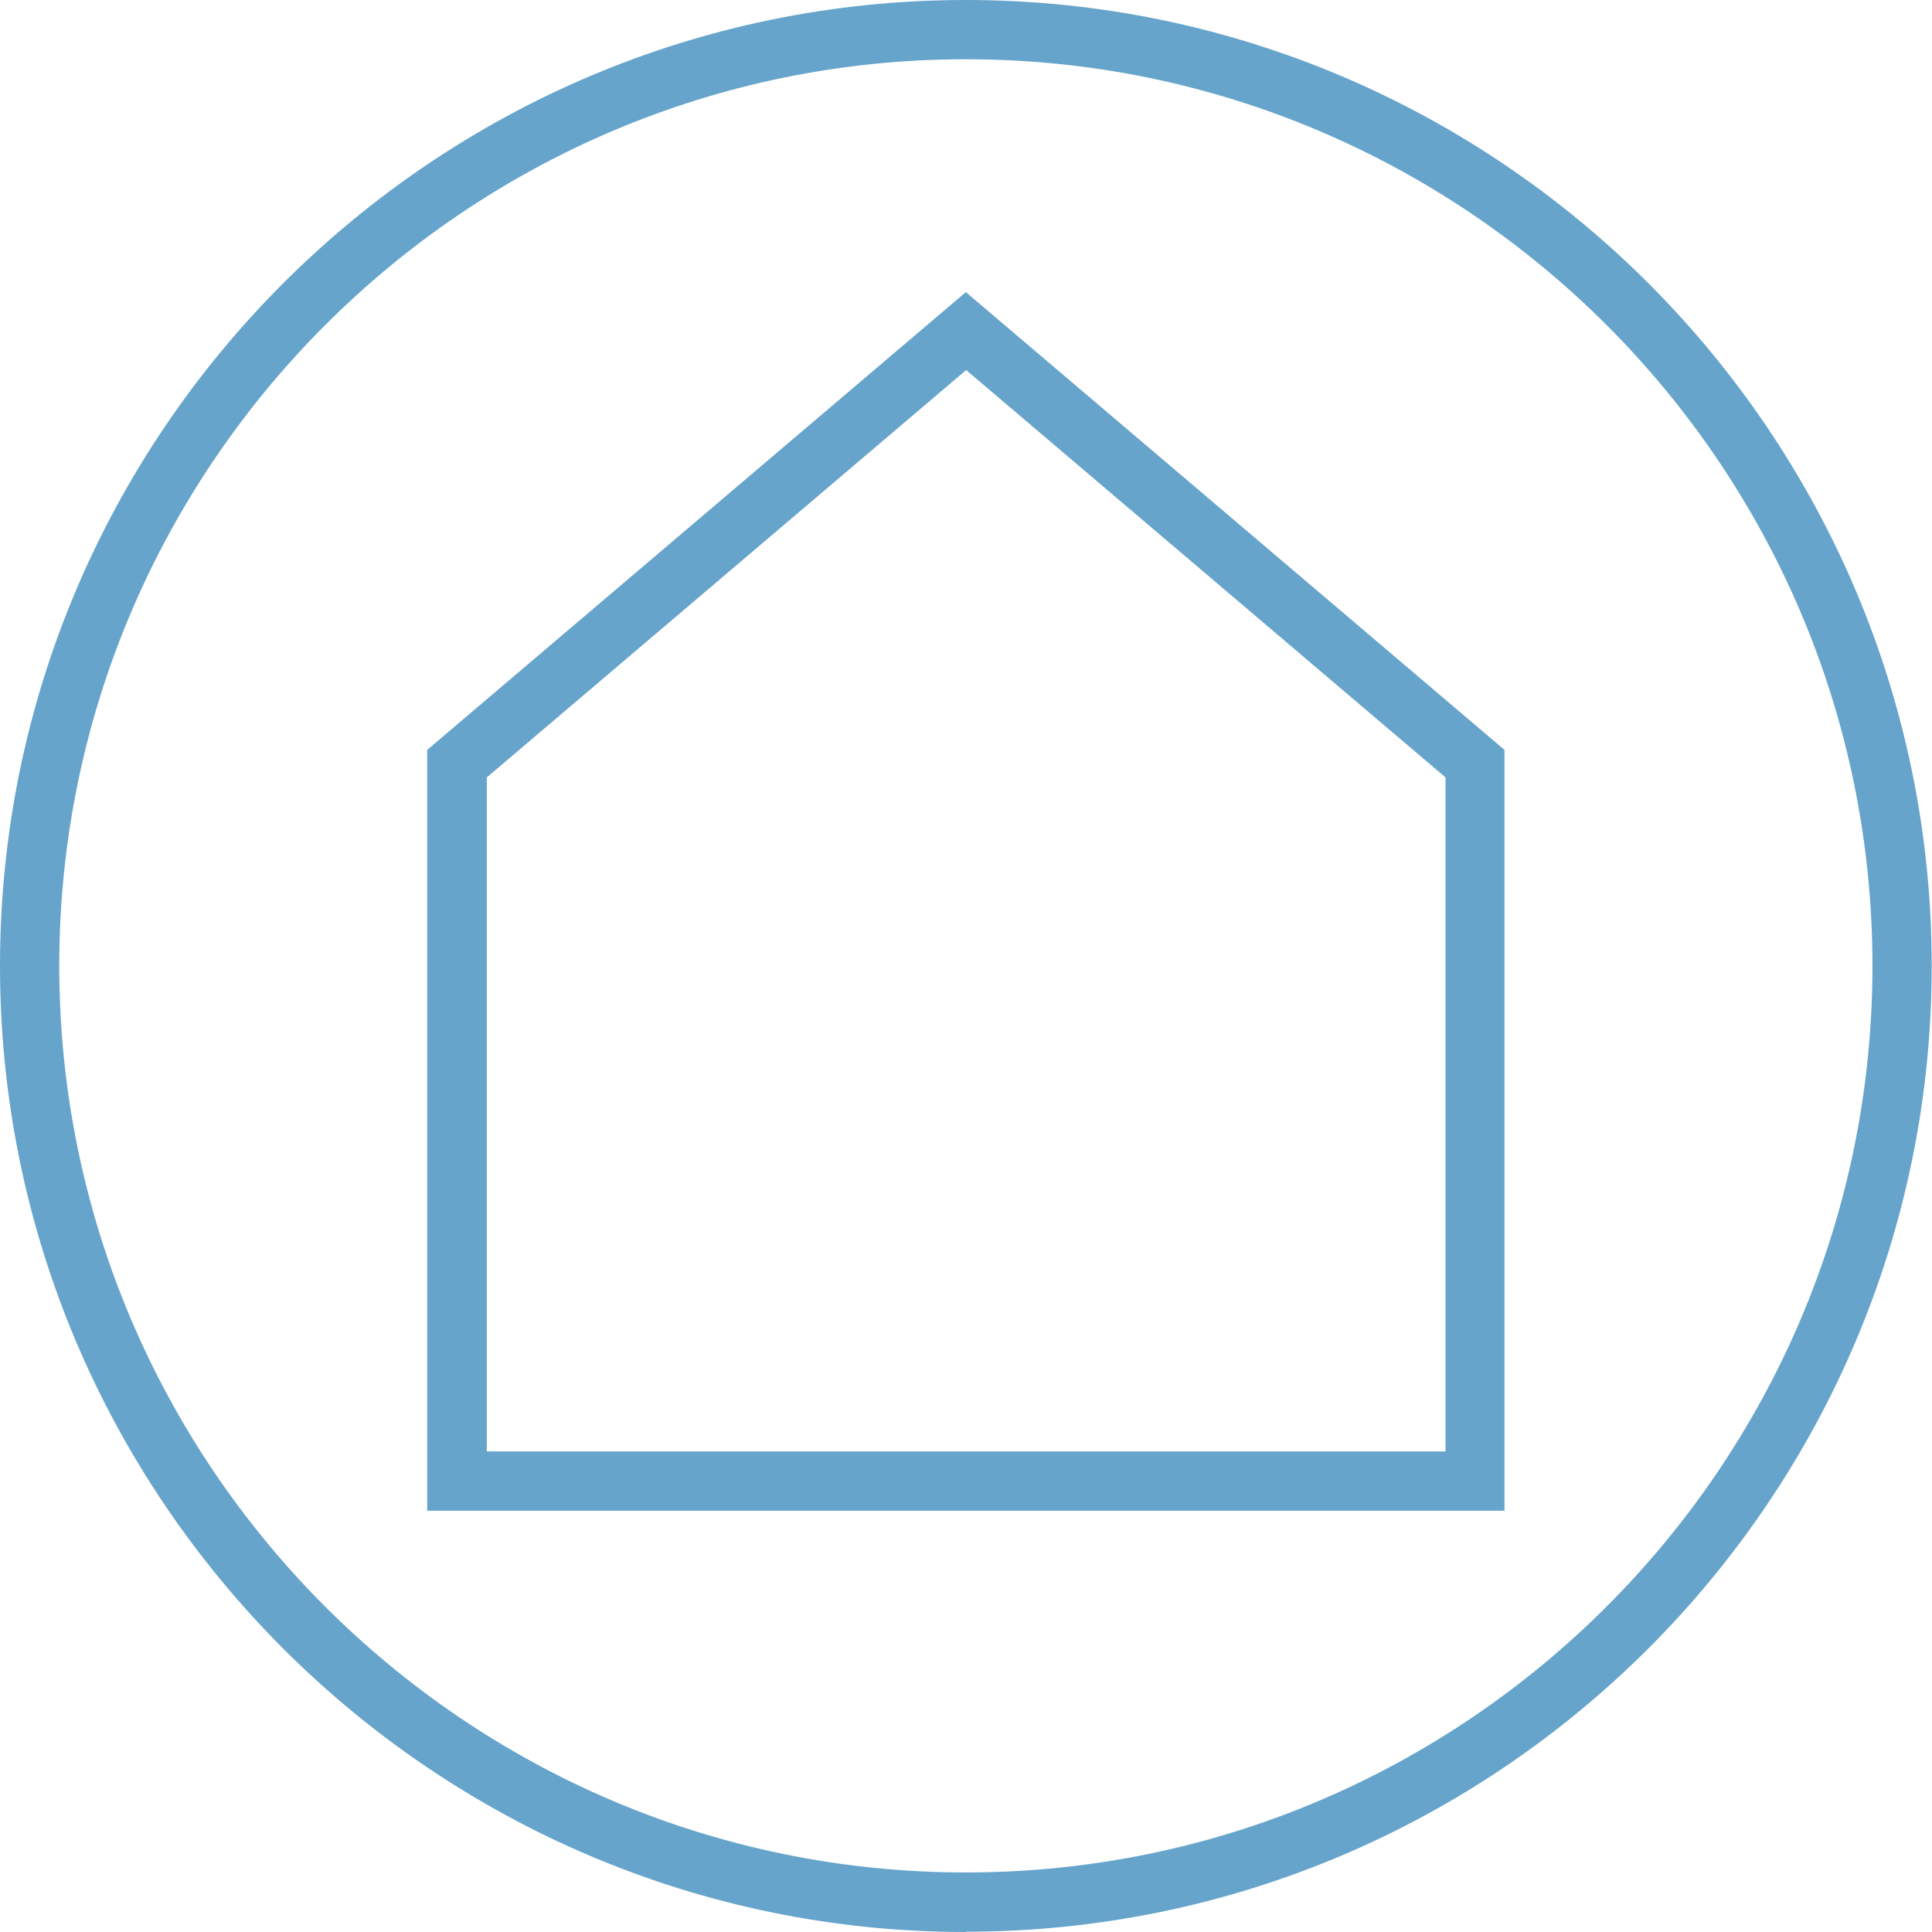
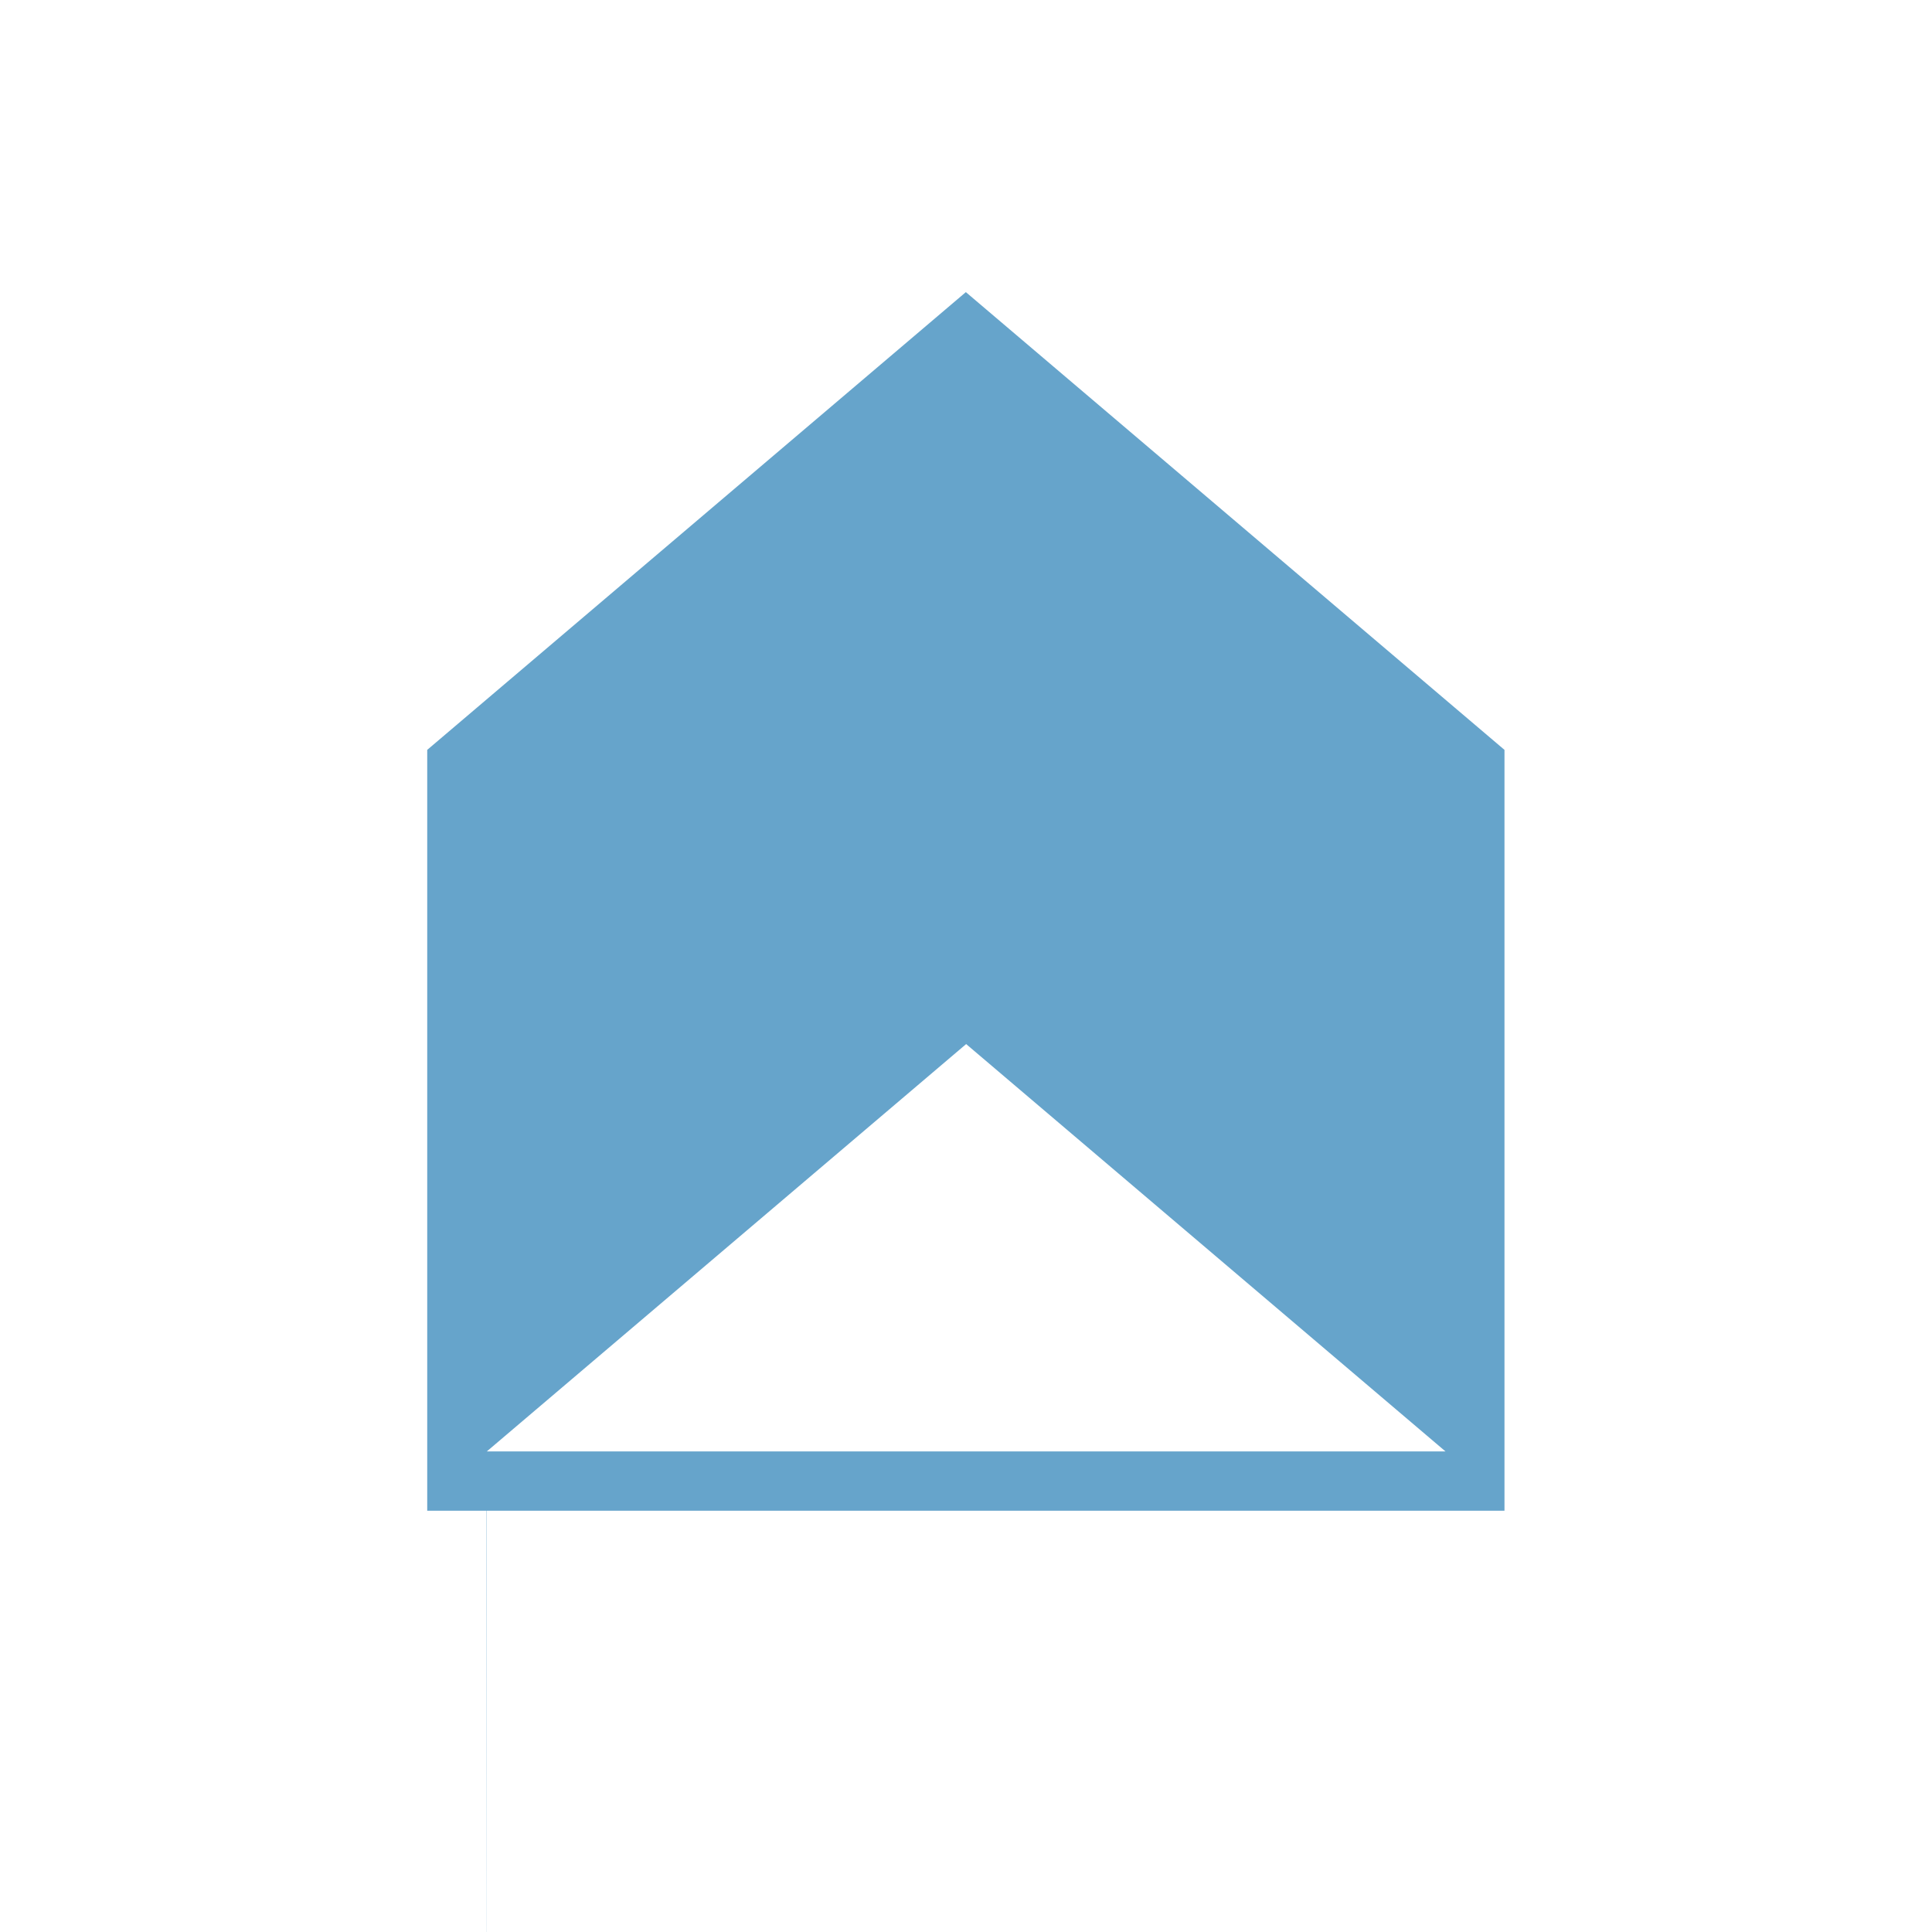
<svg xmlns="http://www.w3.org/2000/svg" id="Livello_2" data-name="Livello 2" viewBox="0 0 65.21 65.21">
  <defs>
    <style>
      .cls-1 {
        fill: #66a4cb;
        stroke-width: 0px;
      }
    </style>
  </defs>
  <g id="grafica">
    <g>
-       <path class="cls-1" d="m32.6,65.21C14.63,65.21,0,50.58,0,32.6S14.63,0,32.6,0s32.6,14.63,32.6,32.6-14.63,32.6-32.6,32.6Zm0-63.21C15.73,2,2,15.73,2,32.6s13.73,30.6,30.6,30.6,30.6-13.73,30.6-30.6S49.48,2,32.6,2Z" />
-       <path class="cls-1" d="m50.79,50.99H14.42v-25.68l18.18-15.45,18.18,15.45v25.68Zm-34.37-2h32.37v-22.75l-16.18-13.75-16.18,13.75v22.75Z" />
+       <path class="cls-1" d="m50.79,50.99H14.42v-25.68l18.18-15.45,18.18,15.45v25.68Zm-34.37-2h32.37l-16.18-13.75-16.18,13.75v22.75Z" />
    </g>
  </g>
</svg>